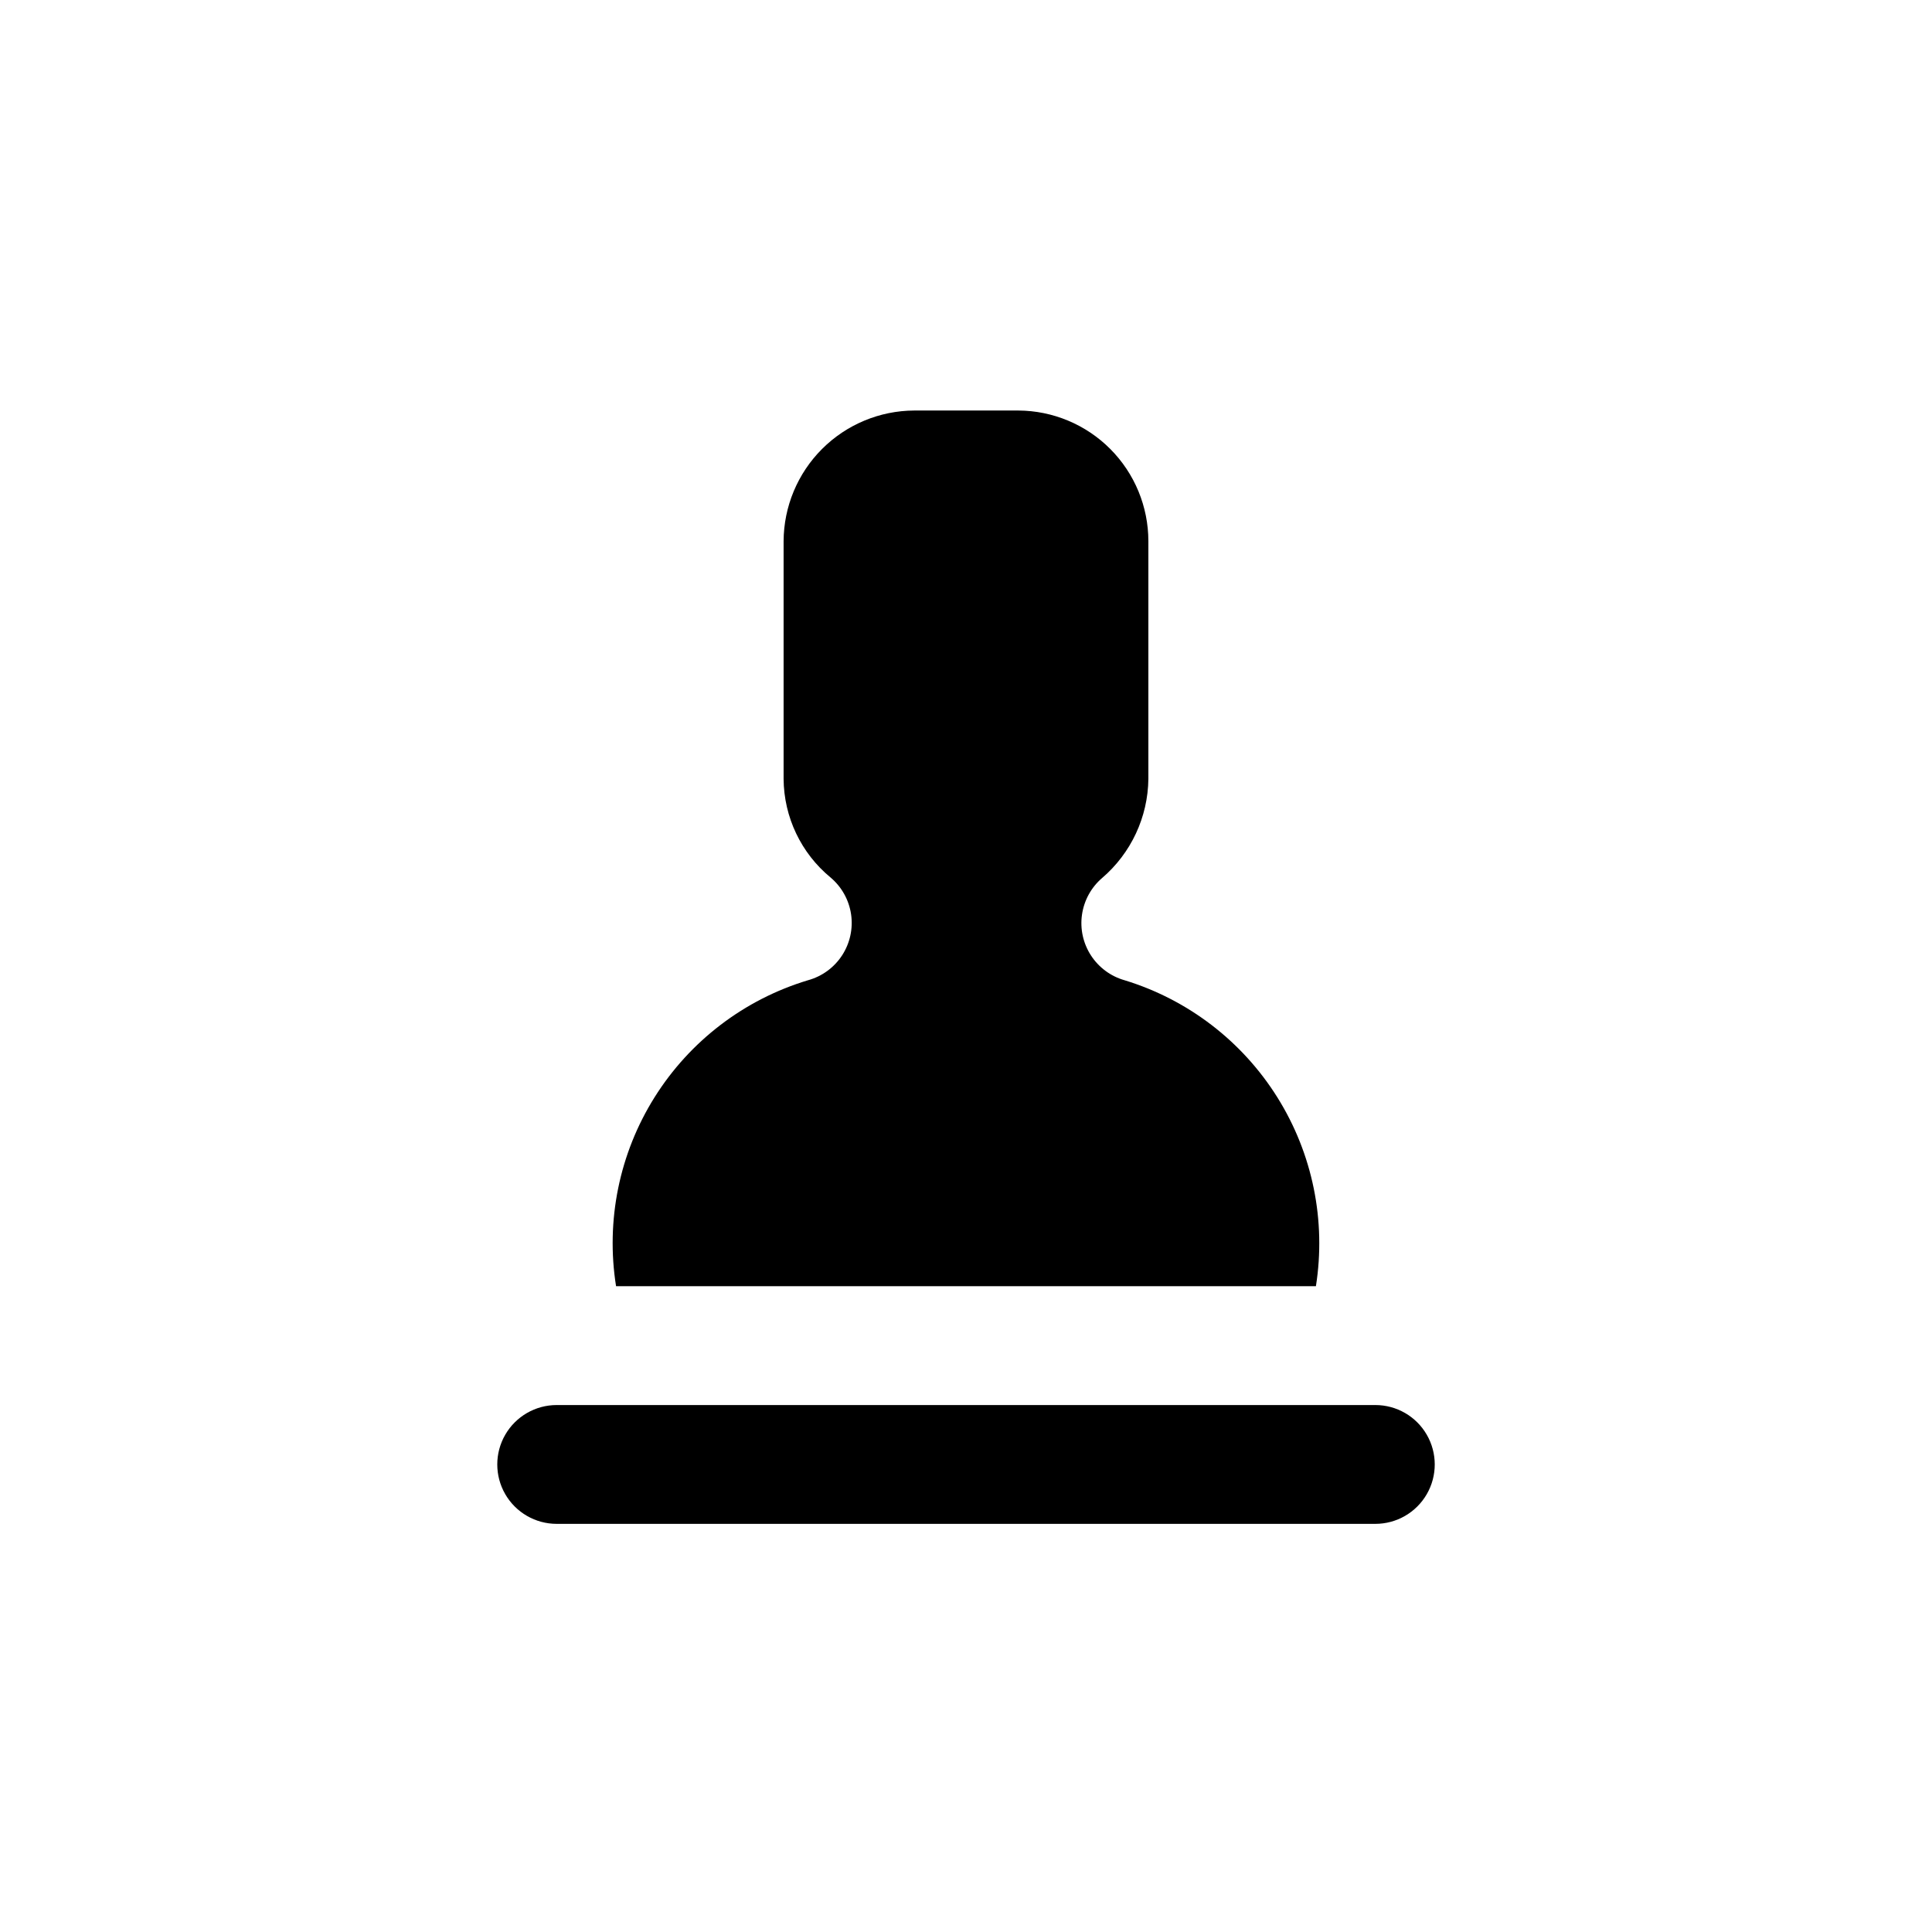
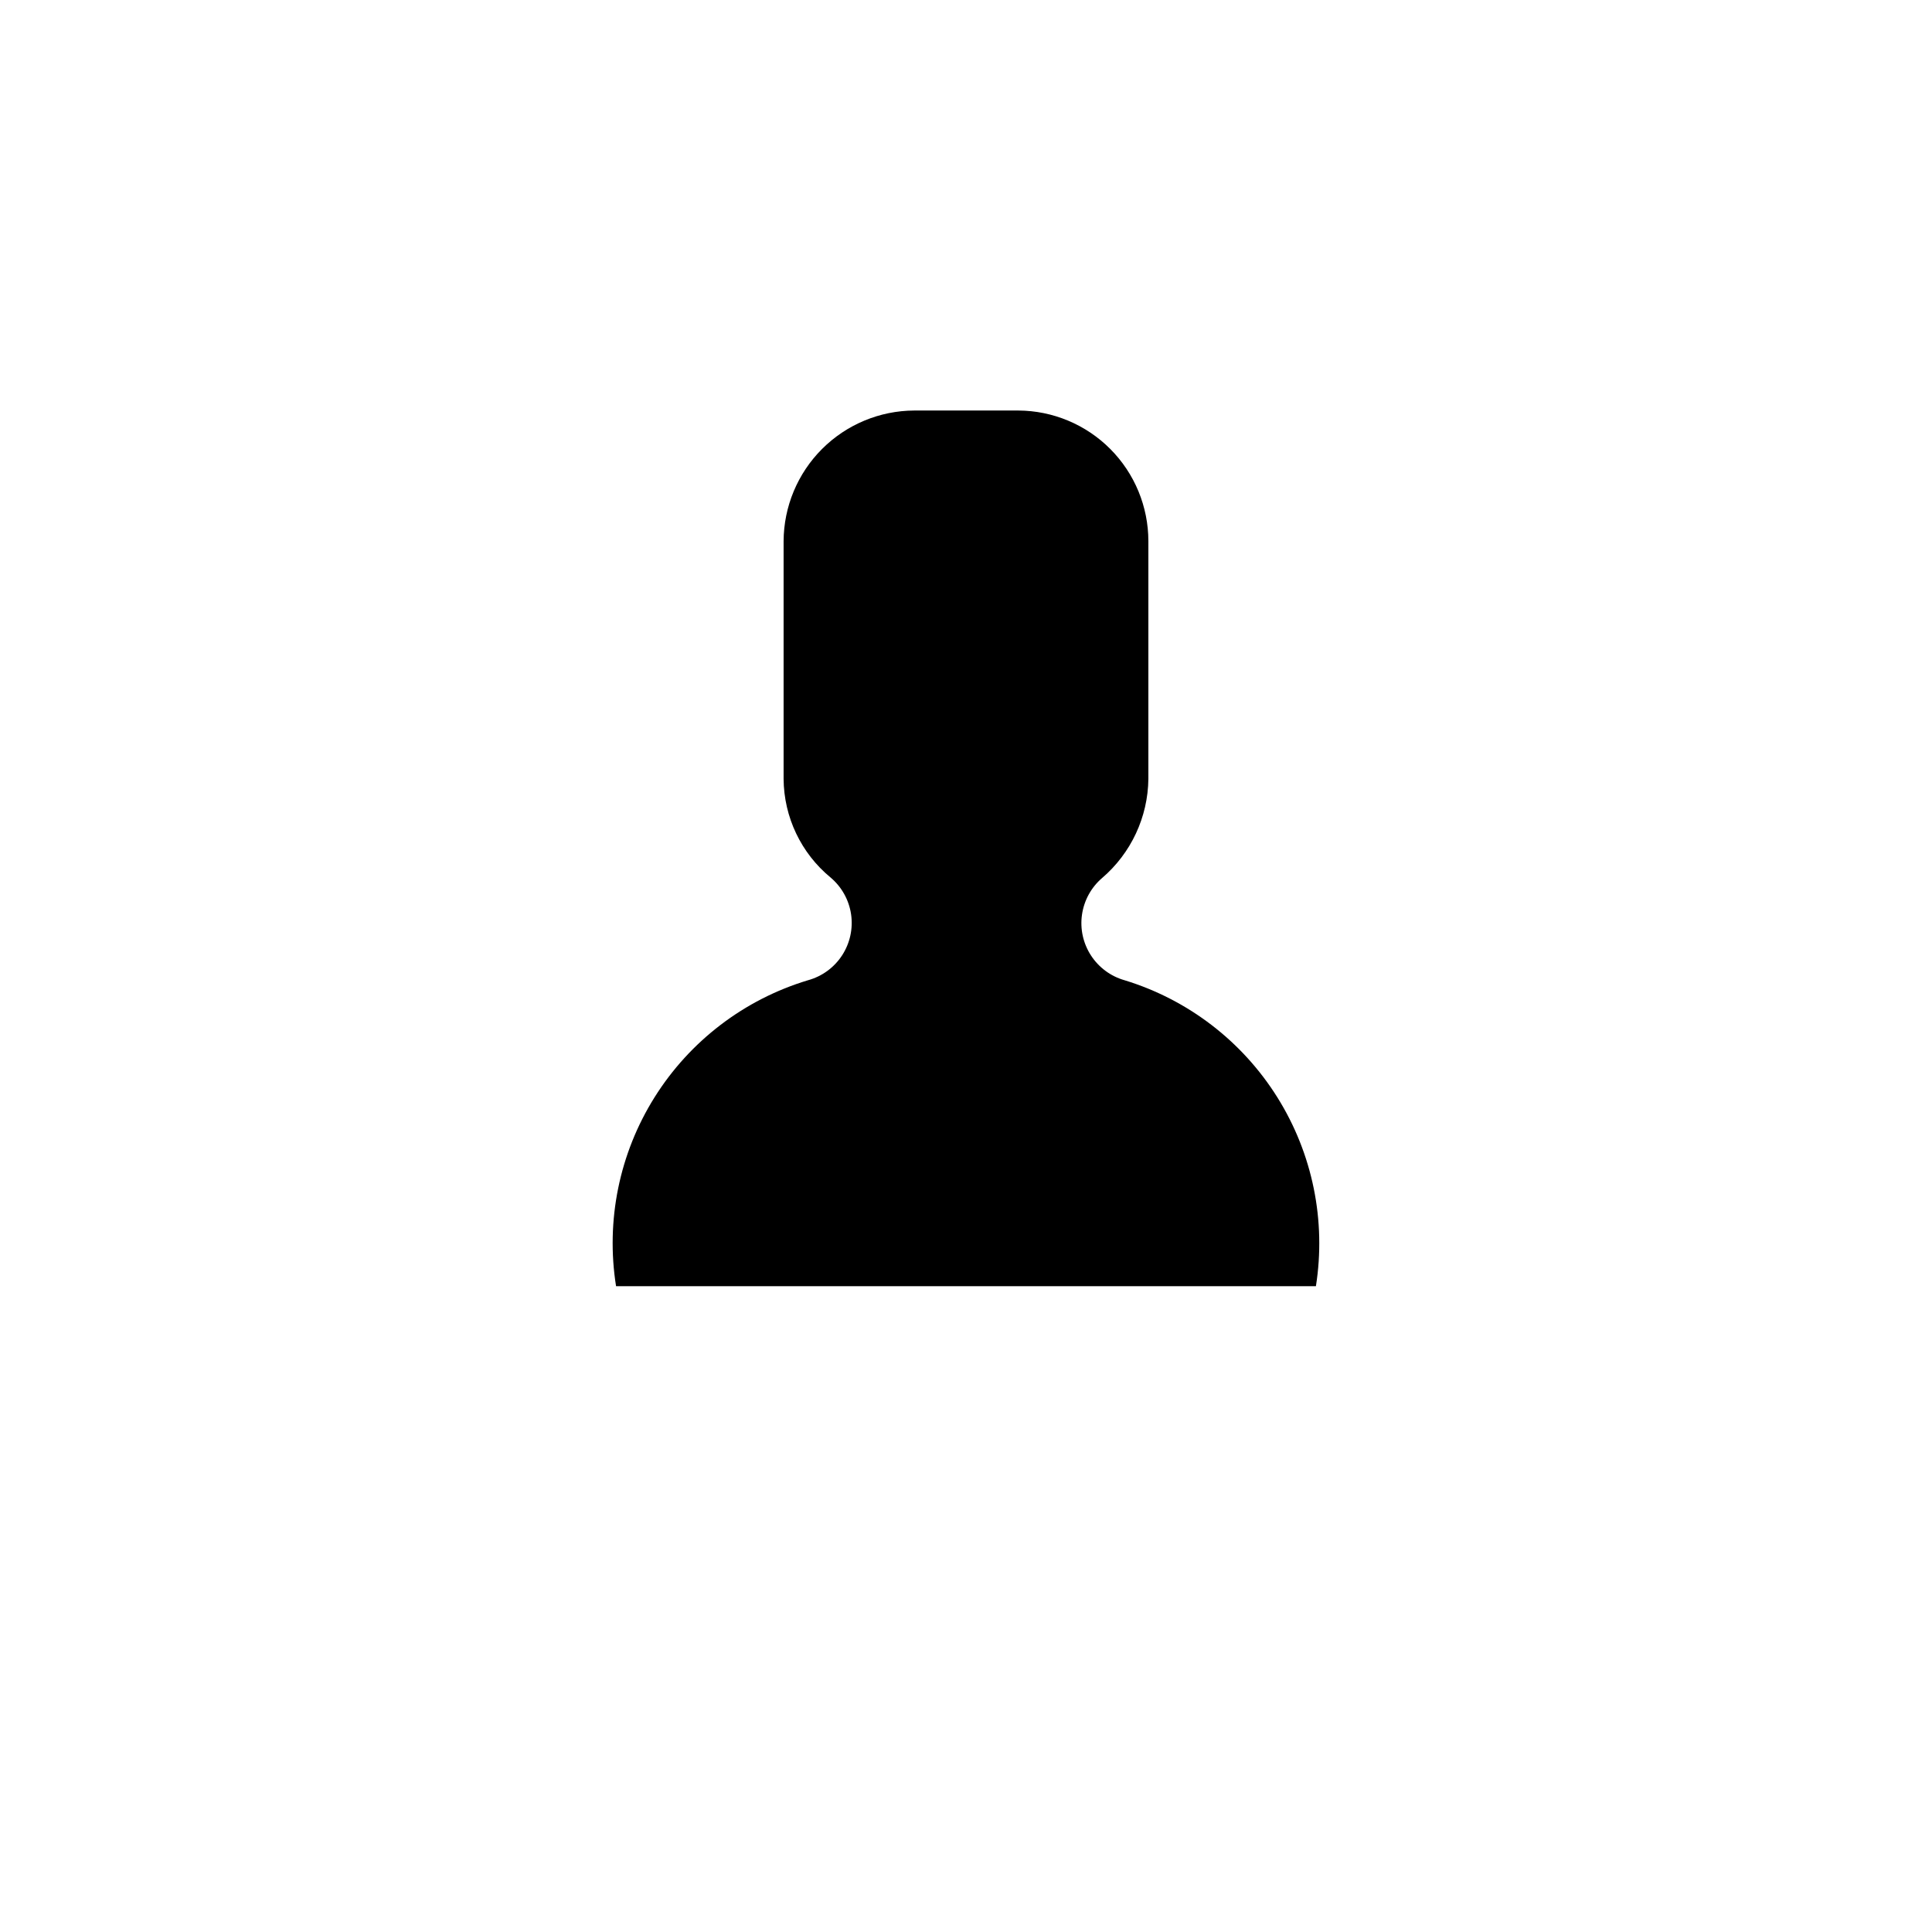
<svg xmlns="http://www.w3.org/2000/svg" fill="#000000" width="800px" height="800px" version="1.1" viewBox="144 144 512 512">
  <g>
    <path d="m492.73 484.86c2.742-17.355-0.879-35.117-10.195-50.016-9.312-14.898-23.695-25.93-40.5-31.066-3.668-1.039-6.832-3.371-8.91-6.566-2.078-3.195-2.926-7.035-2.387-10.805 0.539-3.773 2.426-7.223 5.312-9.707 7.695-6.586 12.172-16.168 12.281-26.293v-62.977c0-9.16-3.625-17.945-10.09-24.438-6.461-6.492-15.23-10.16-24.391-10.199h-27.551c-9.172 0.039-17.961 3.703-24.445 10.188-6.488 6.488-10.148 15.273-10.191 24.449v62.977c0.07 10.121 4.625 19.695 12.438 26.133 2.945 2.477 4.883 5.945 5.445 9.754 0.559 3.809-0.293 7.688-2.398 10.91-2.106 3.223-5.316 5.559-9.027 6.574-16.852 5.074-31.293 16.09-40.645 31-9.348 14.906-12.977 32.703-10.211 50.082z" />
-     <path d="m508.48 516.35h-216.95c-5.625 0-10.824 3-13.637 7.871s-2.812 10.875 0 15.746 8.012 7.871 13.637 7.871h216.95c5.625 0 10.82-3 13.633-7.871s2.812-10.875 0-15.746-8.008-7.871-13.633-7.871z" />
  </g>
</svg>